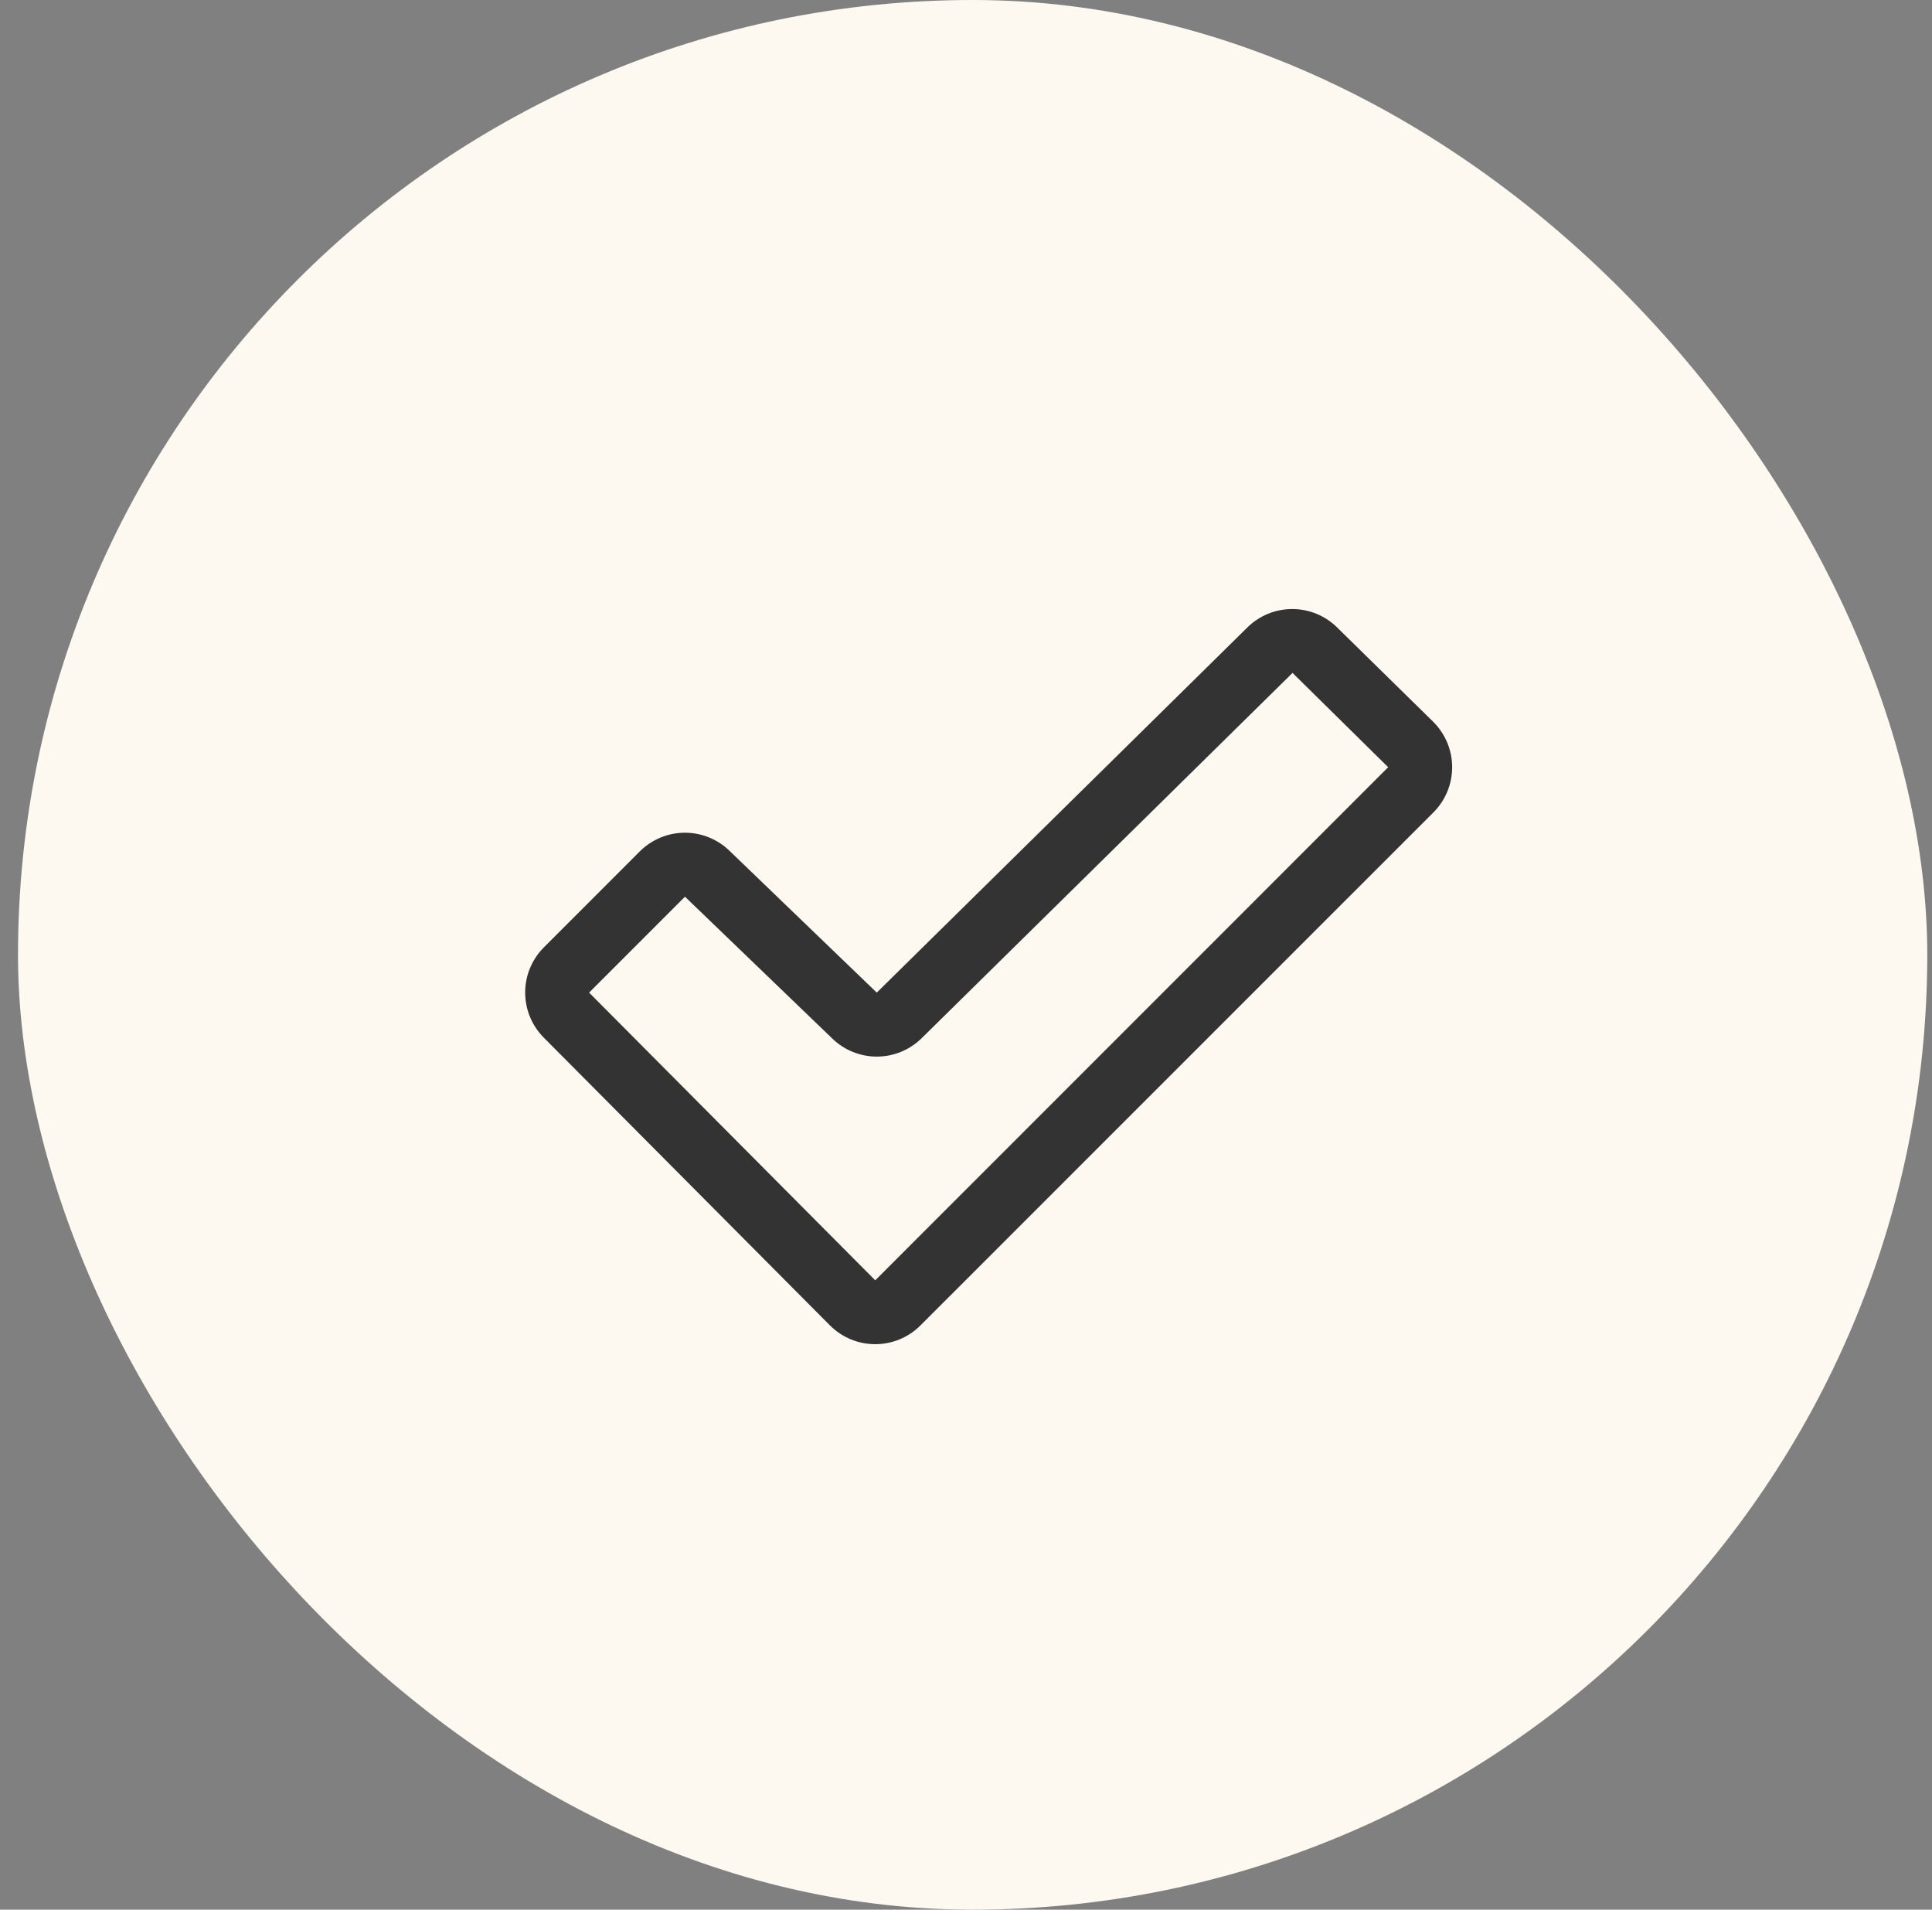
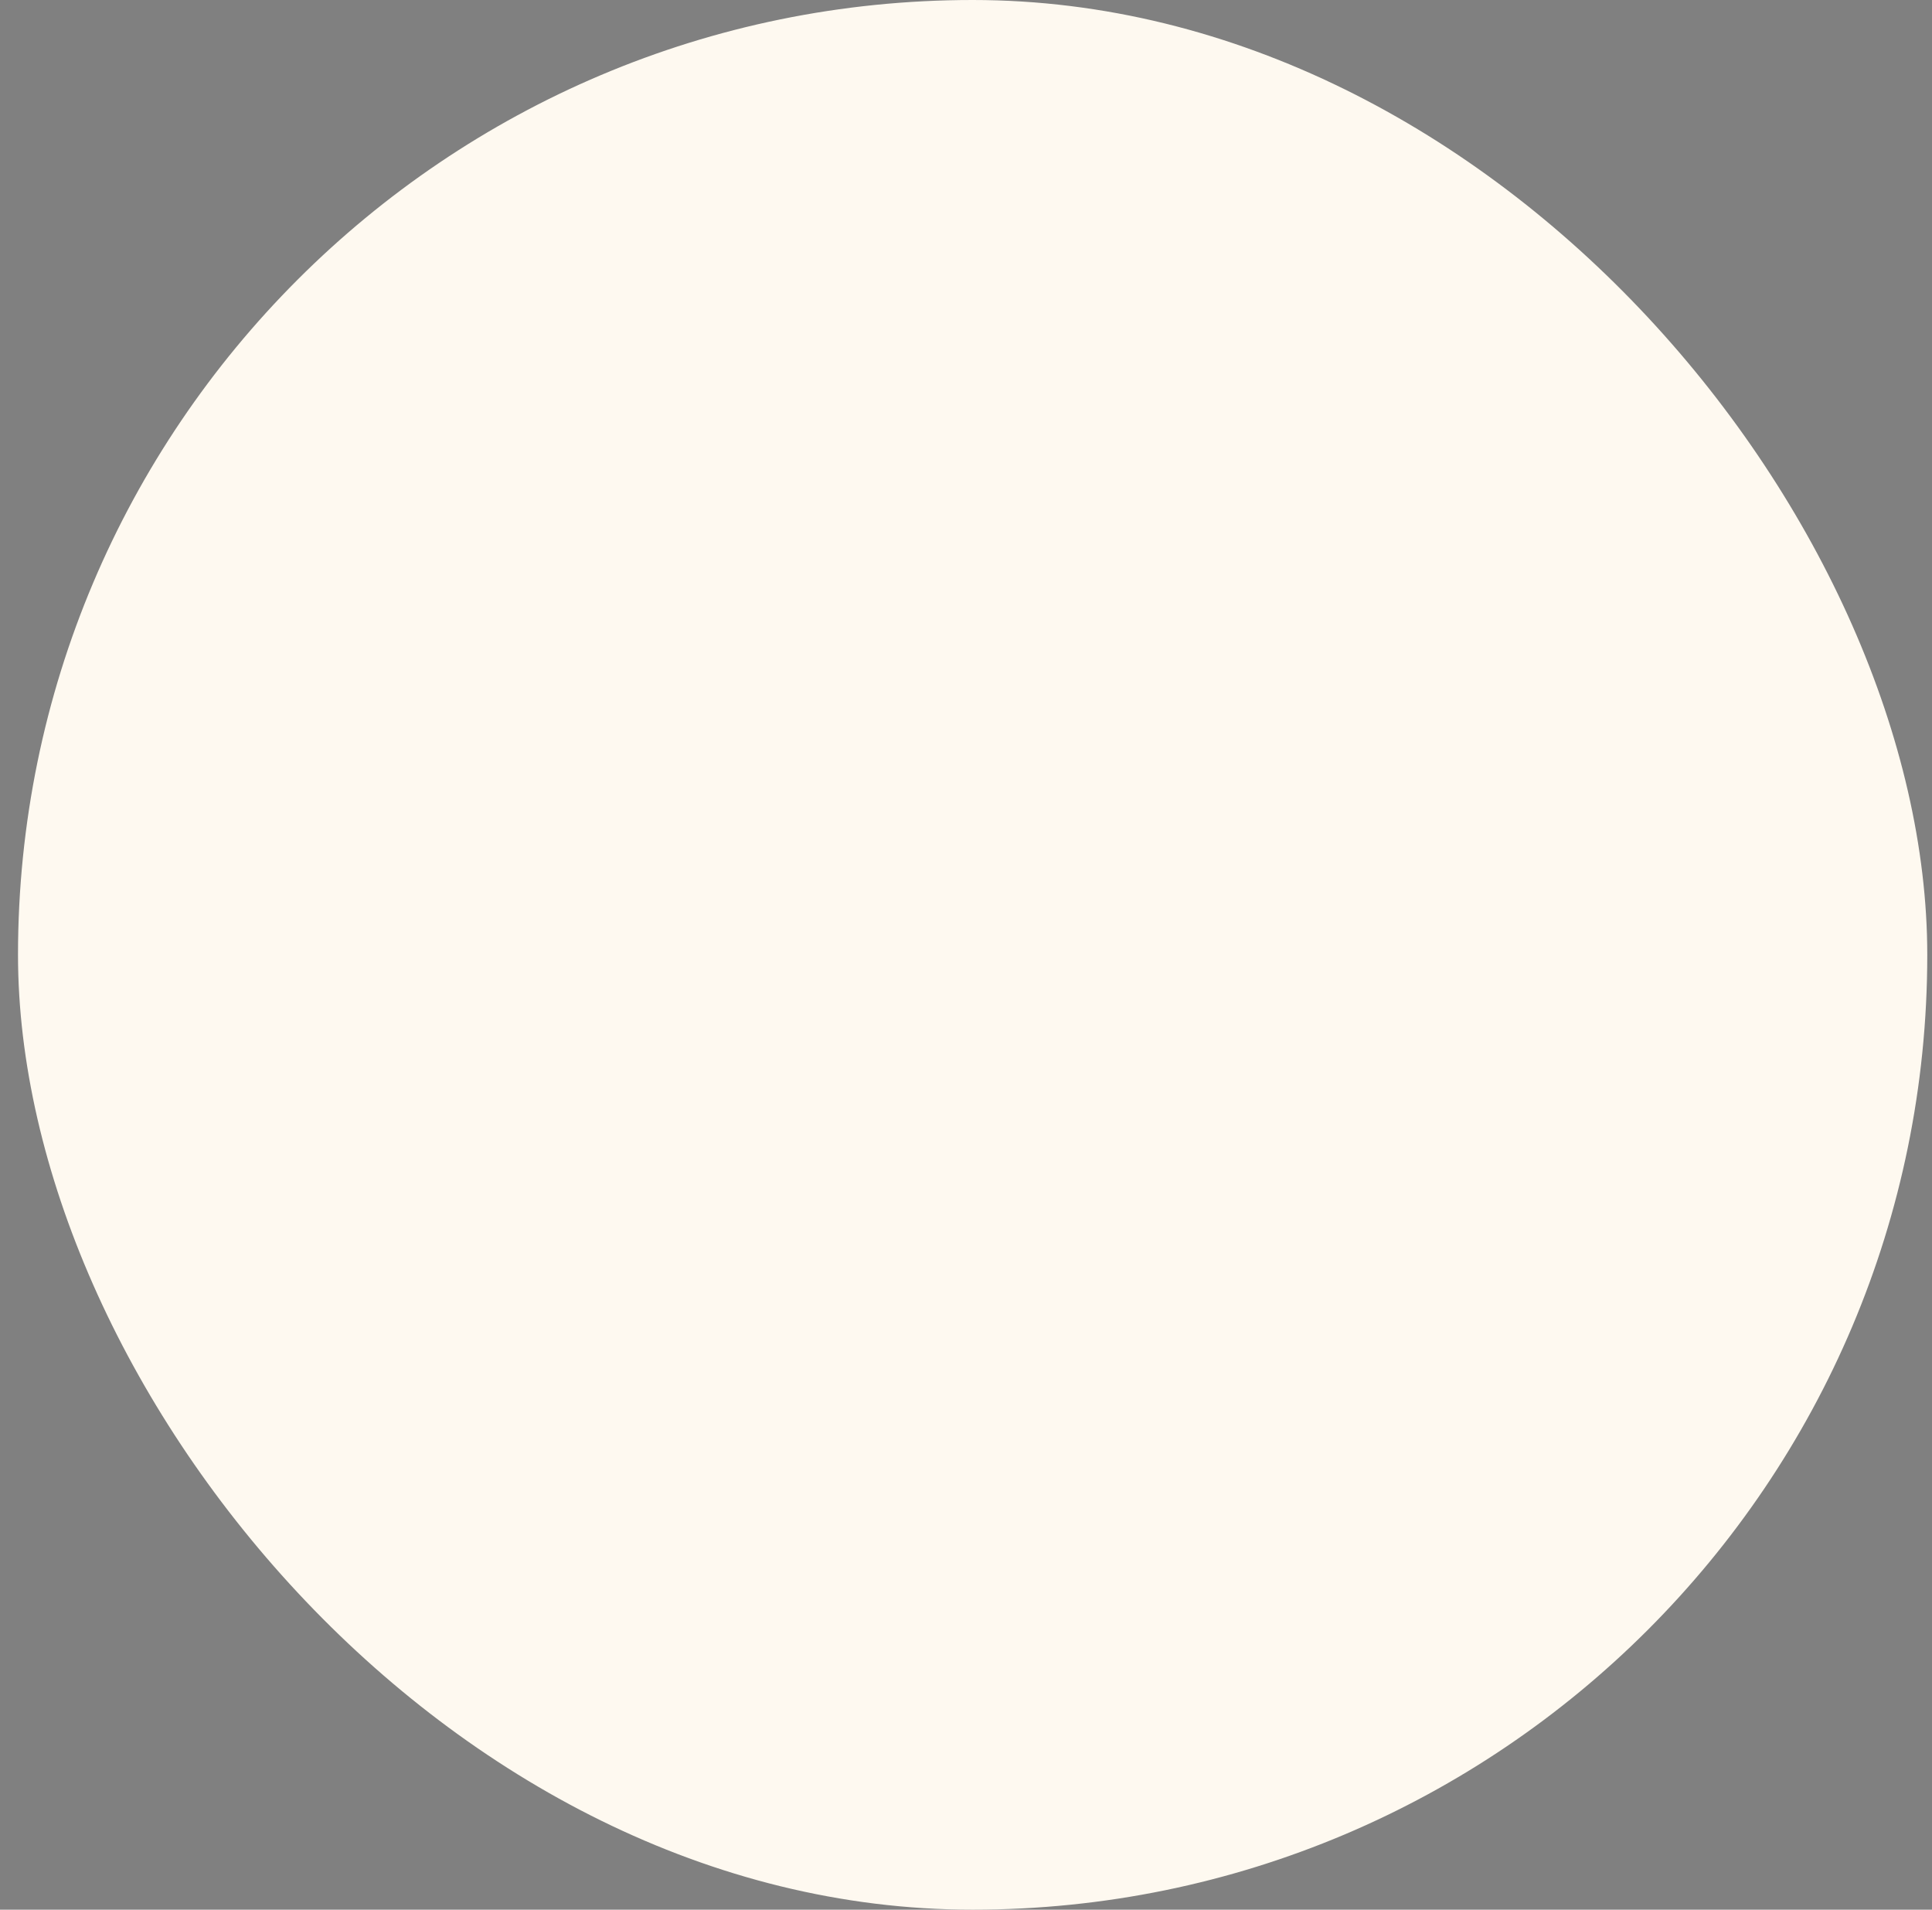
<svg xmlns="http://www.w3.org/2000/svg" width="85" height="84" viewBox="0 0 85 84" fill="none">
  <rect x="0" y="0" width="85" height="84" fill="#808080" stroke="none" />
  <rect x="0.792" width="84" height="84" rx="42" fill="#FEF9F0" />
-   <path d="M63.057 31.75L58.838 27.609C58.311 27.084 57.597 26.789 56.853 26.789C56.109 26.789 55.396 27.084 54.869 27.609L38.574 43.661L38.554 43.642L32.114 37.442C31.585 36.919 30.871 36.626 30.128 36.628C29.384 36.63 28.672 36.927 28.146 37.452L23.928 41.671C23.401 42.199 23.105 42.913 23.105 43.658C23.105 44.404 23.401 45.118 23.928 45.646L36.517 58.302C36.778 58.563 37.088 58.77 37.43 58.912C37.771 59.053 38.137 59.126 38.506 59.126C38.876 59.126 39.241 59.053 39.583 58.912C39.924 58.77 40.234 58.563 40.495 58.302L63.065 35.735C63.327 35.473 63.535 35.162 63.676 34.82C63.817 34.478 63.889 34.111 63.889 33.741C63.888 33.37 63.814 33.004 63.671 32.663C63.528 32.321 63.319 32.011 63.057 31.75ZM38.507 56.317L25.918 43.661L30.136 39.442L30.156 39.462L36.596 45.661C37.123 46.183 37.834 46.476 38.576 46.476C39.317 46.476 40.028 46.183 40.555 45.661L56.866 29.599L61.074 33.747L38.507 56.317Z" fill="#333333" />
</svg>